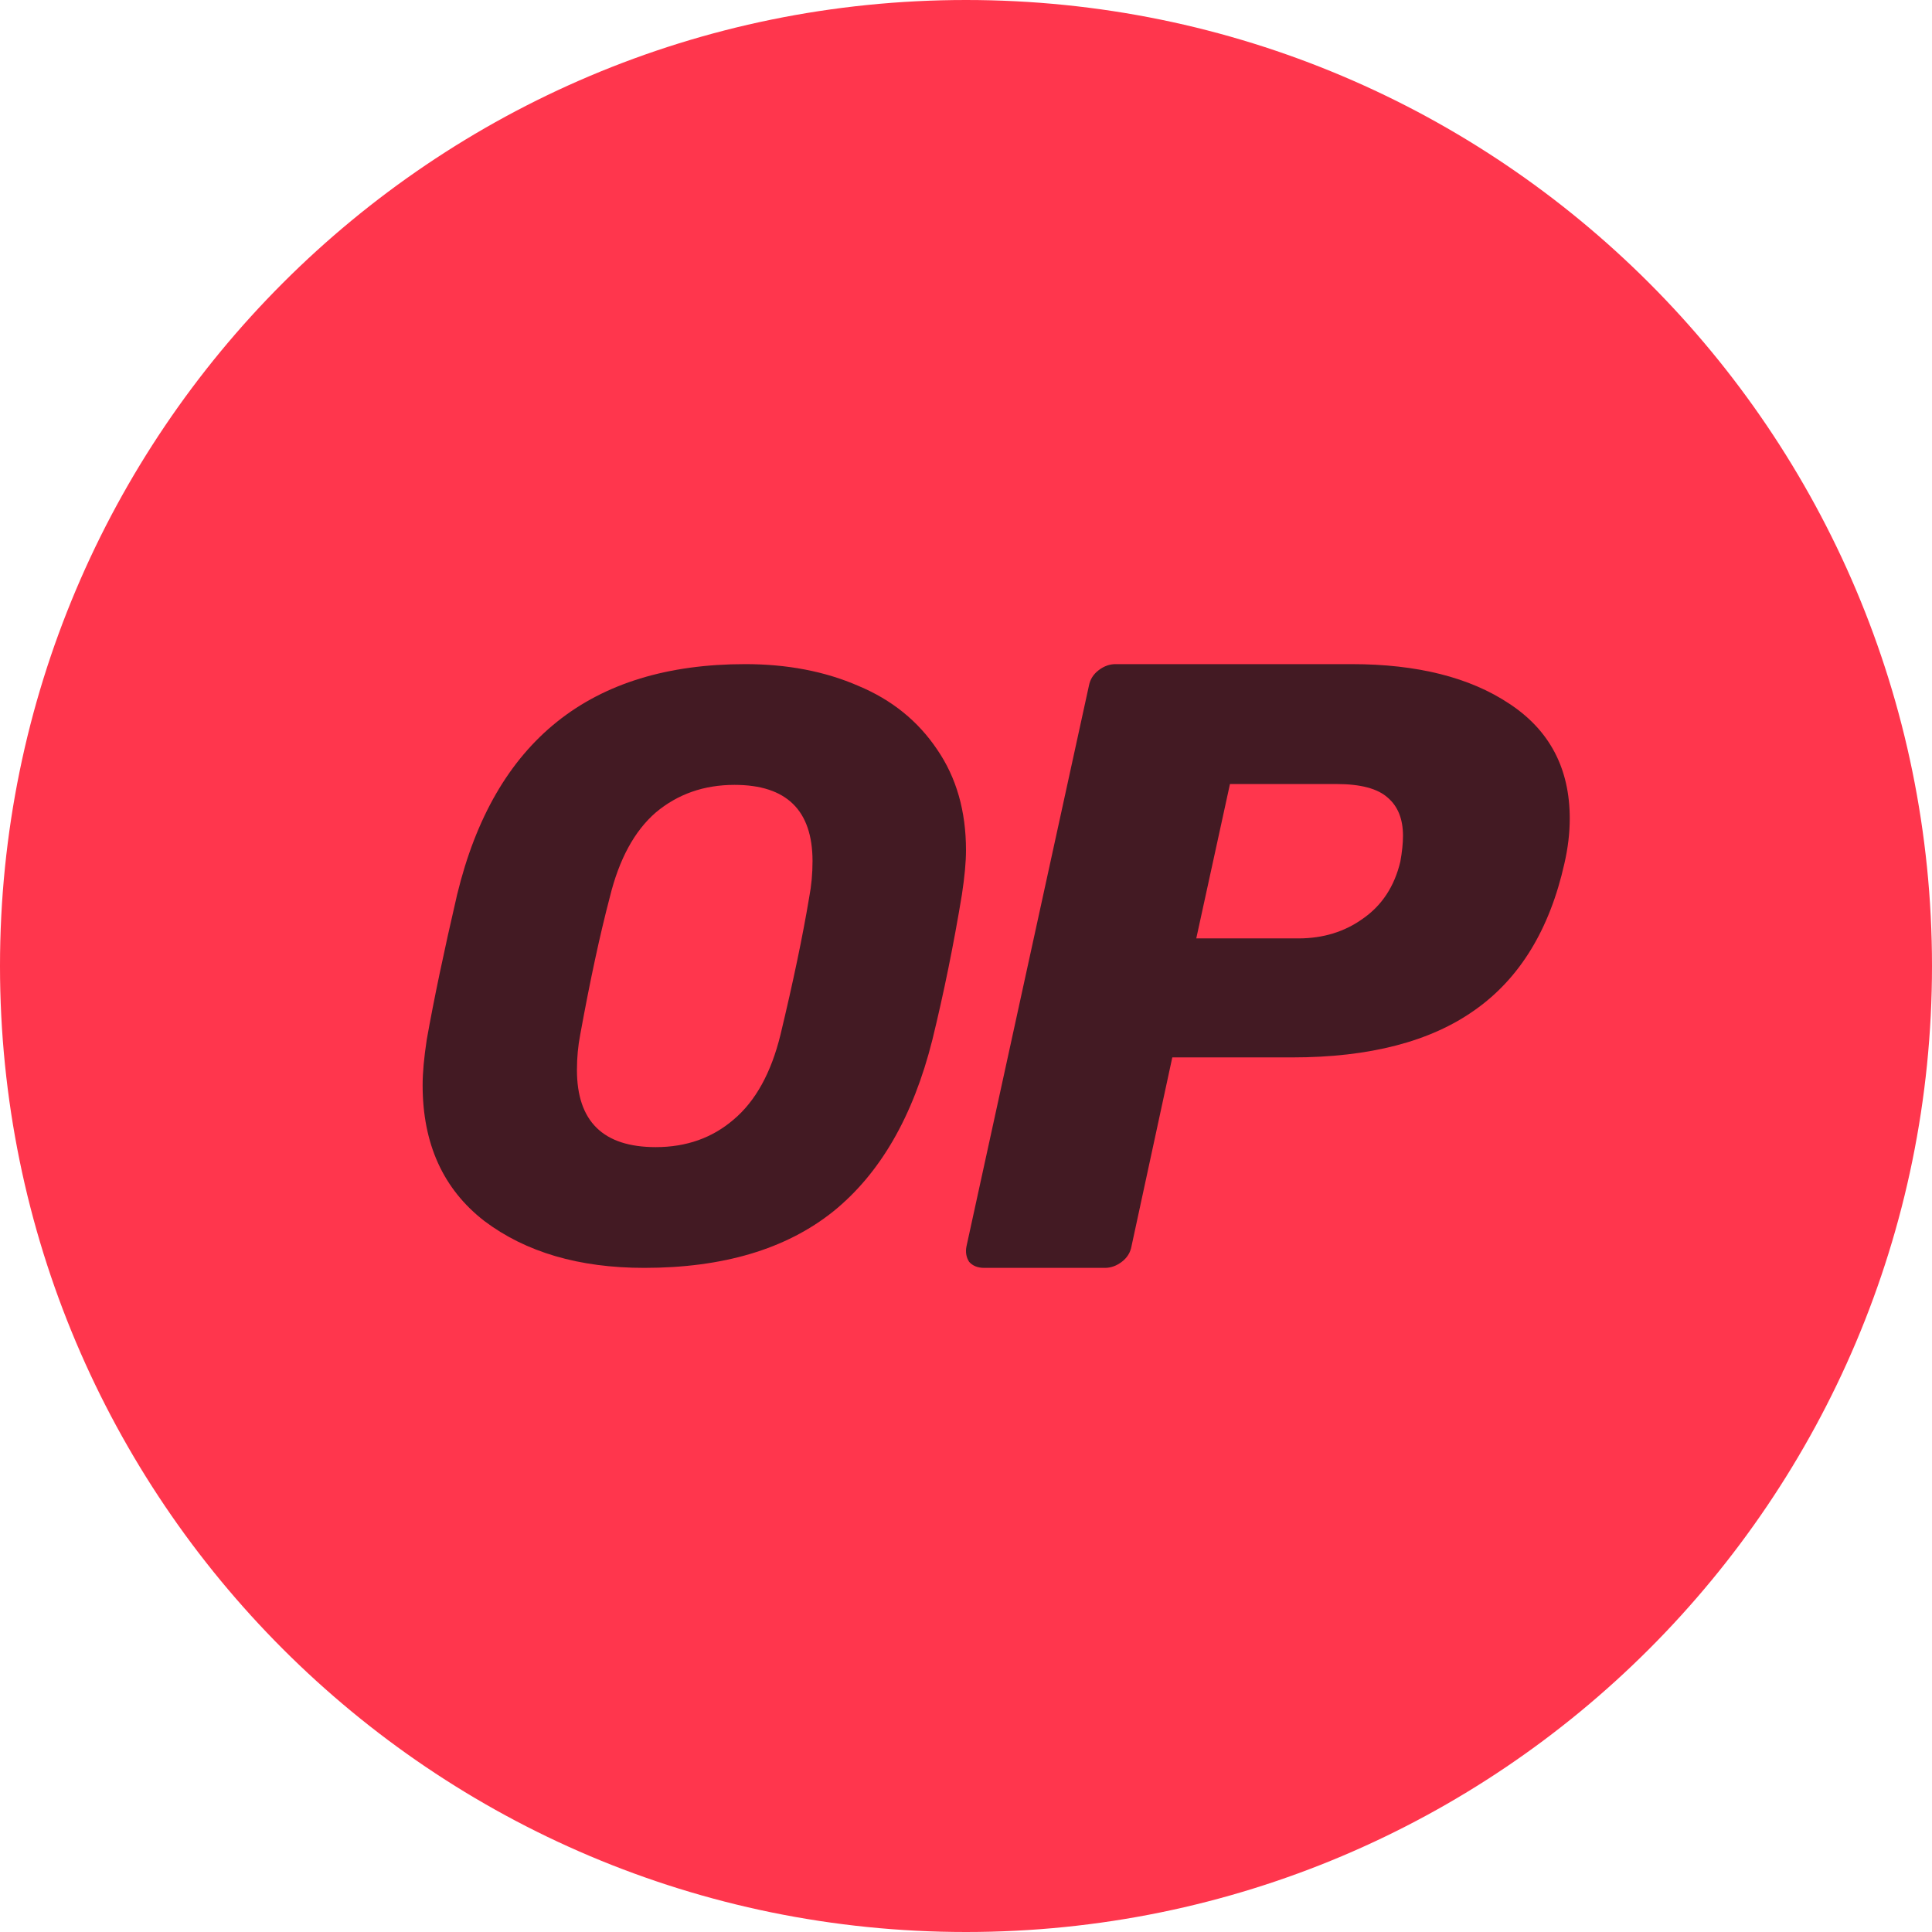
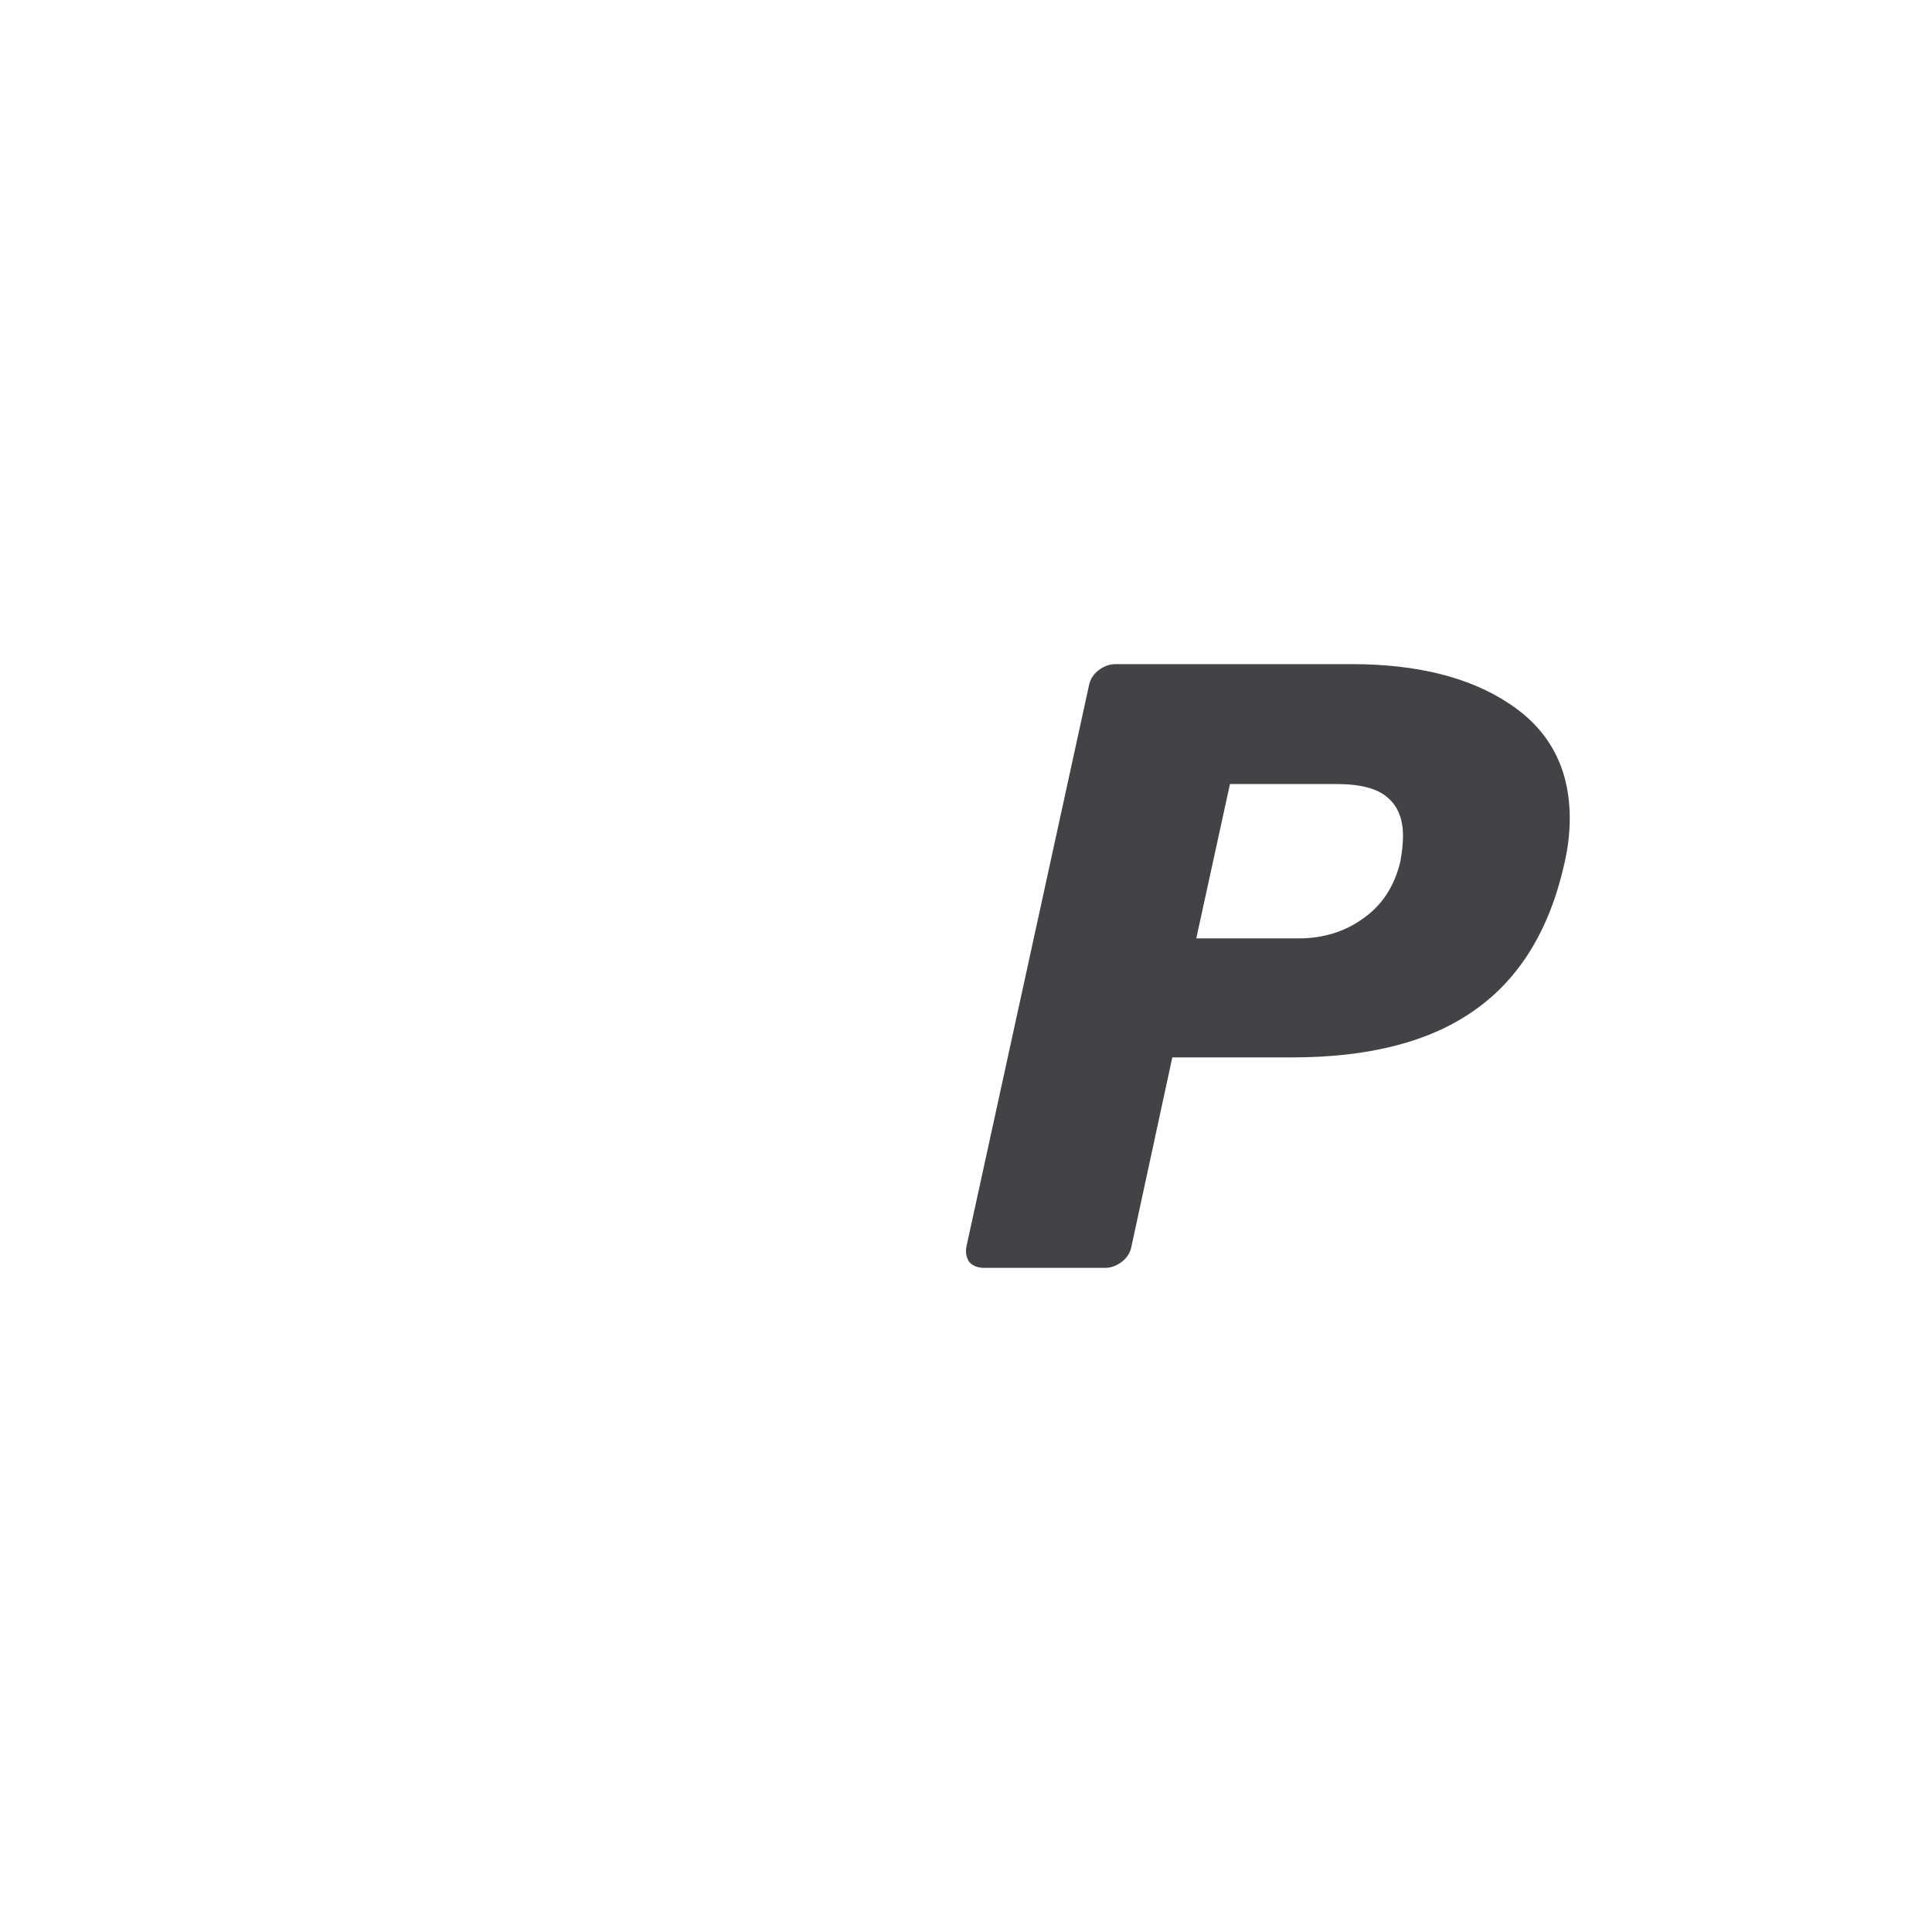
<svg xmlns="http://www.w3.org/2000/svg" width="32" height="32" viewBox="0 0 32 32" fill="none">
-   <path d="M16 32C24.837 32 32 24.837 32 16C32 7.163 24.837 0 16 0C7.163 0 0 7.163 0 16C0 24.837 7.163 32 16 32Z" fill="#FF364D" />
  <g style="mix-blend-mode:multiply" opacity="0.8">
-     <path fill-rule="evenodd" clip-rule="evenodd" d="M8.02 20.222C8.708 20.741 9.592 21 10.671 21C11.976 21 13.018 20.69 13.797 20.069C14.577 19.44 15.125 18.491 15.443 17.222C15.633 16.445 15.796 15.643 15.932 14.819C15.977 14.523 16 14.278 16 14.083C16 13.435 15.841 12.88 15.524 12.417C15.207 11.944 14.772 11.592 14.219 11.361C13.666 11.12 13.041 11 12.343 11C9.778 11 8.187 12.273 7.571 14.819C7.354 15.755 7.186 16.556 7.068 17.222C7.023 17.518 7 17.768 7 17.972C7 18.945 7.34 19.694 8.02 20.222ZM12.153 18.542C11.799 18.847 11.369 19 10.861 19C9.991 19 9.556 18.574 9.556 17.722C9.556 17.518 9.574 17.324 9.61 17.139C9.773 16.241 9.937 15.482 10.1 14.861C10.254 14.232 10.508 13.764 10.861 13.458C11.224 13.153 11.659 13 12.166 13C13.027 13 13.458 13.421 13.458 14.264C13.458 14.468 13.44 14.667 13.403 14.861C13.295 15.509 13.136 16.268 12.927 17.139C12.773 17.768 12.515 18.236 12.153 18.542Z" fill="#141319" />
    <path fill-rule="evenodd" clip-rule="evenodd" d="M16.052 20.9C16.111 20.967 16.195 21 16.302 21H18.301C18.398 21 18.492 20.967 18.58 20.9C18.668 20.833 18.722 20.748 18.741 20.643L19.417 17.514H21.401C22.684 17.514 23.693 17.252 24.428 16.729C25.172 16.205 25.667 15.395 25.912 14.3C25.971 14.043 26 13.795 26 13.557C26 12.729 25.667 12.095 25.001 11.657C24.345 11.219 23.473 11 22.385 11H18.477C18.379 11 18.286 11.033 18.198 11.1C18.11 11.167 18.056 11.252 18.036 11.357L16.008 20.643C15.989 20.738 16.003 20.824 16.052 20.9ZM22.576 15.214C22.273 15.433 21.915 15.543 21.504 15.543H19.814L20.372 12.986H22.136C22.537 12.986 22.821 13.062 22.988 13.214C23.154 13.357 23.238 13.567 23.238 13.843C23.238 13.967 23.223 14.11 23.194 14.271C23.096 14.681 22.89 14.995 22.576 15.214Z" fill="#141319" />
  </g>
</svg>